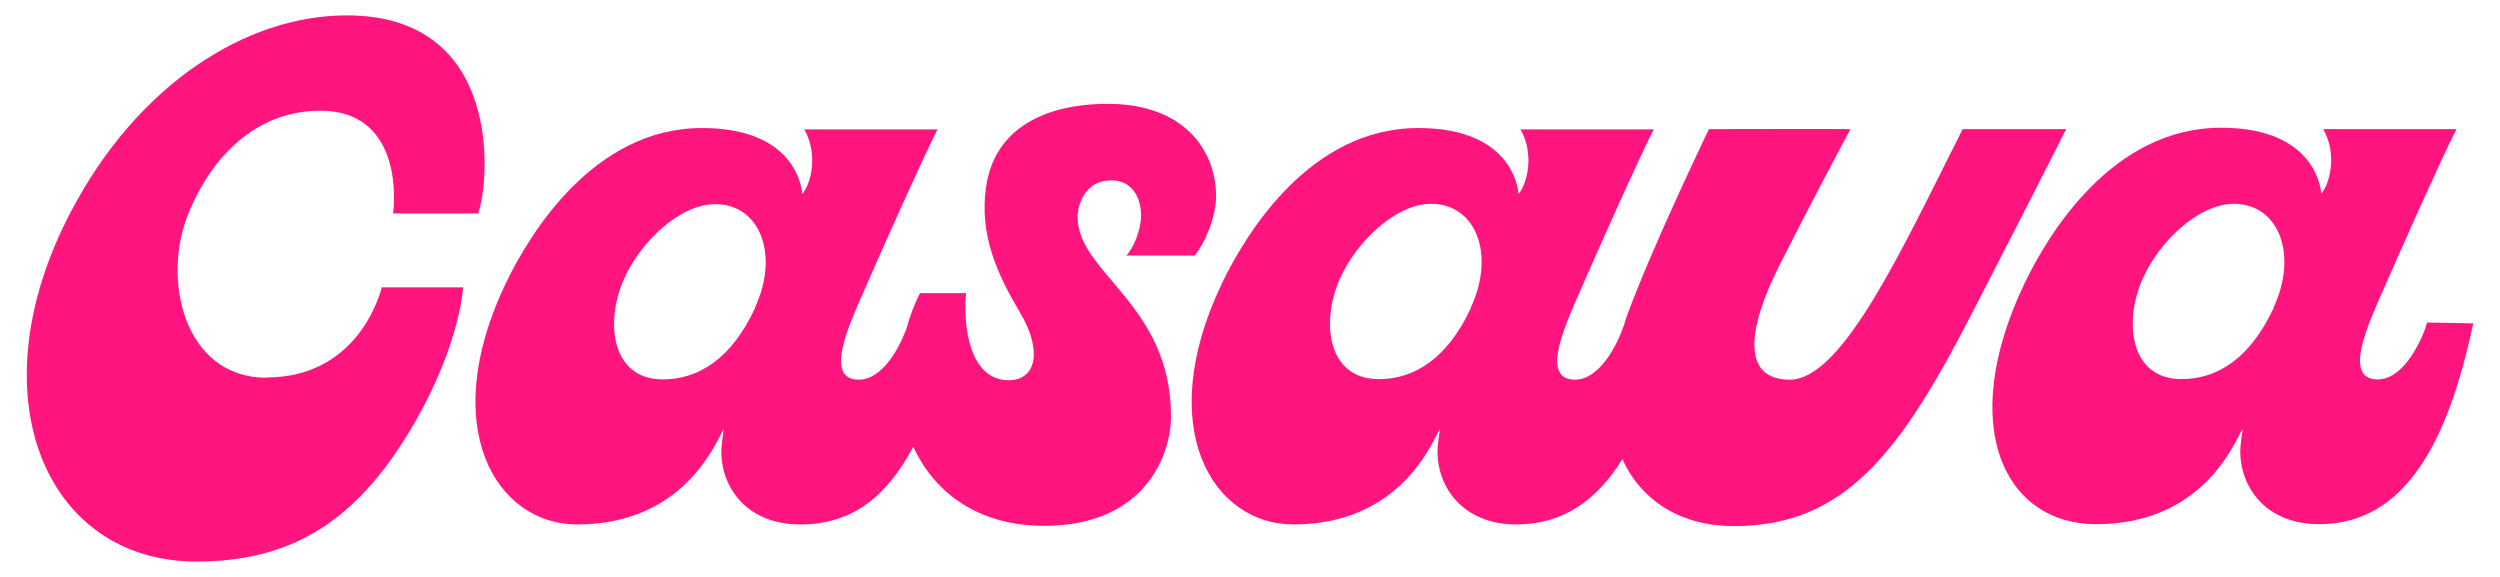
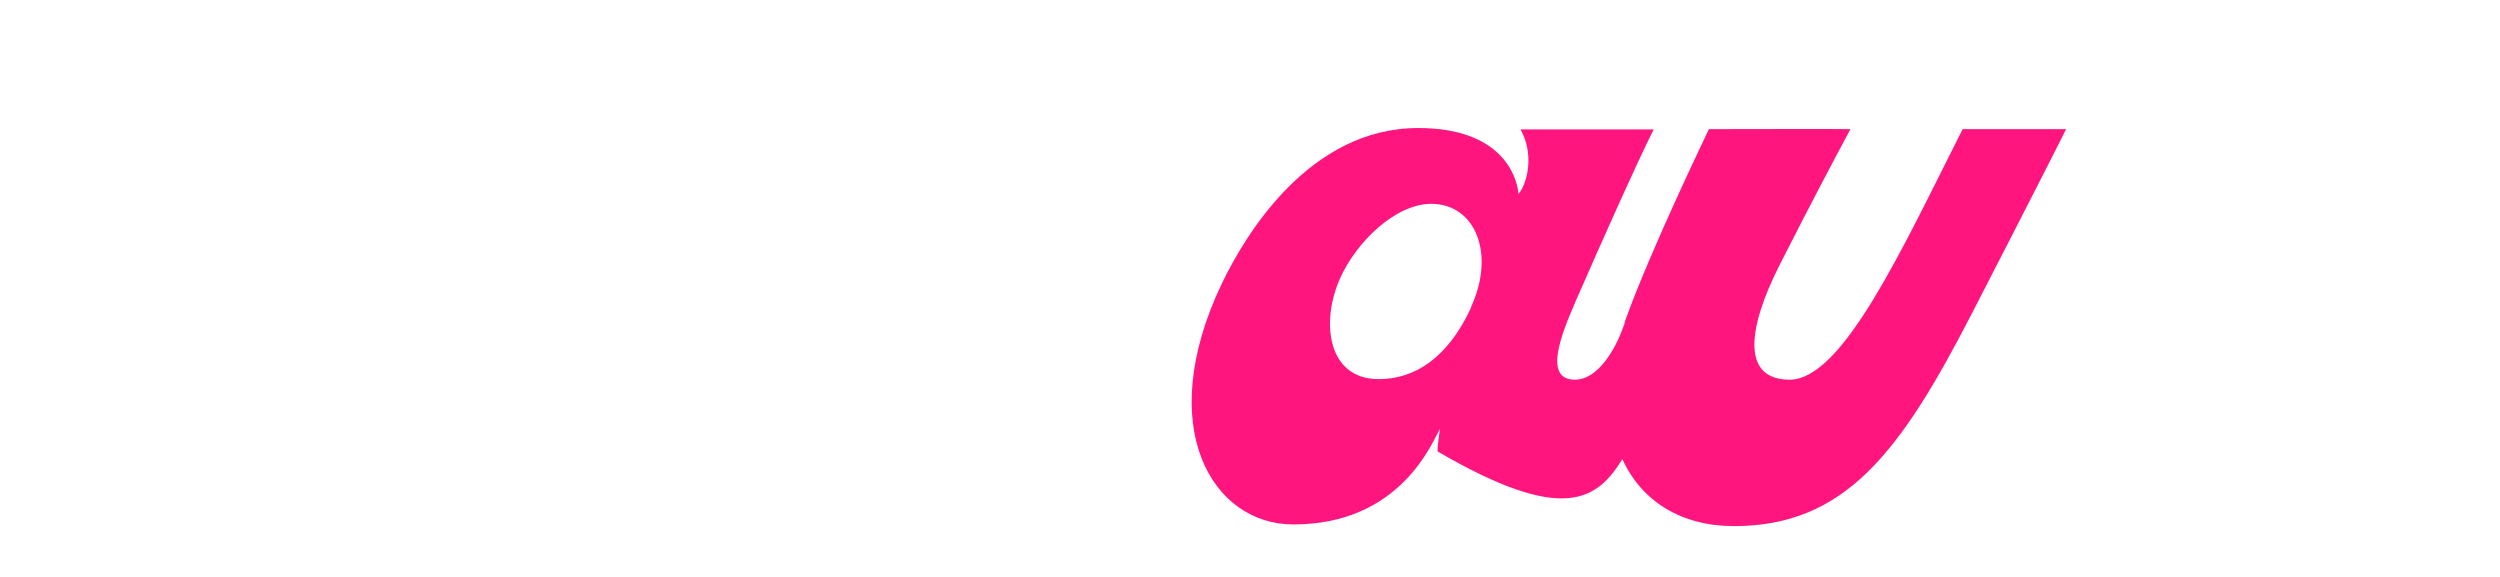
<svg xmlns="http://www.w3.org/2000/svg" width="104" height="24" viewBox="0 0 104 24" fill="none">
  <g clip-path="url(#clip0_4005_450)">
-     <path d="M100.966 13.417C100.829 13.943 100.075 15.783 98.909 15.783C97.423 15.783 98.555 13.406 99.16 12.023C99.709 10.754 101.572 6.572 102.189 5.372H96.646C97.217 6.366 96.955 7.589 96.566 8.057C96.497 7.326 95.88 5.314 92.395 5.314C87.88 5.314 85.217 9.714 84.223 11.783C81.366 17.76 83.412 21.806 87.195 21.806C91.675 21.806 92.977 18.366 93.297 17.829C93.263 18.057 93.195 18.537 93.195 18.766C93.195 20.286 94.269 21.806 96.475 21.806C99.995 21.806 101.823 18.491 102.886 13.451L100.966 13.417ZM94.589 12.8C93.606 14.914 92.235 15.771 90.749 15.771C88.623 15.771 88.326 13.417 89.137 11.589C89.812 10.069 91.446 8.48 92.932 8.48C94.783 8.48 95.617 10.572 94.577 12.8H94.589Z" fill="#FF157D" />
-     <path d="M81.652 5.36C79.115 10.389 76.646 15.795 74.452 15.795C72.475 15.795 72.657 13.738 74.029 11.029C75.343 8.435 76.452 6.355 76.978 5.372C76.978 5.36 71.092 5.372 71.092 5.372C71.092 5.372 68.68 10.366 67.629 13.28C67.606 13.326 67.595 13.383 67.583 13.429V13.463C67.537 13.566 67.503 13.669 67.469 13.761C67.195 14.48 66.498 15.795 65.515 15.795C64.029 15.795 65.16 13.418 65.766 12.035C66.315 10.766 68.177 6.583 68.795 5.383H63.252C63.823 6.378 63.56 7.6 63.172 8.069C63.103 7.338 62.486 5.326 59 5.326C54.486 5.326 51.823 9.726 50.829 11.795C47.972 17.772 50.429 21.817 53.8 21.817C58.28 21.817 59.583 18.378 59.903 17.84C59.869 18.069 59.8 18.549 59.8 18.777C59.8 20.297 60.875 21.817 63.08 21.817C65.012 21.817 66.429 20.823 67.492 19.098C68.28 20.846 69.938 21.886 72.132 21.886C76.76 21.886 79.058 18.8 81.995 13.109C84.6 8.058 85.938 5.406 85.949 5.372H81.652V5.36ZM61.195 12.8C60.212 14.915 58.84 15.772 57.355 15.772C55.229 15.772 54.932 13.418 55.743 11.589C56.417 10.069 58.052 8.48 59.538 8.48C61.389 8.48 62.223 10.572 61.183 12.8H61.195Z" fill="#FF157D" />
-     <path d="M46.189 7.497C47.206 7.497 47.469 8.366 47.469 8.96C47.469 9.589 47.126 10.377 46.852 10.629H49.697C50.086 10.183 50.589 9.052 50.589 8.172C50.589 6.263 49.263 4.32 46.086 4.32C43.457 4.32 41.377 5.349 41.023 7.76C40.726 9.772 41.492 11.417 42.44 13.017C43.354 14.549 43.137 15.817 41.96 15.817C40.303 15.817 40.063 13.497 40.189 12.195H38.269C38.029 12.675 37.846 13.166 37.709 13.669C37.457 14.366 36.749 15.795 35.72 15.795C34.234 15.795 35.366 13.417 35.972 12.035C36.52 10.766 38.383 6.583 39 5.383H33.457C34.029 6.377 33.766 7.6 33.377 8.069C33.309 7.337 32.691 5.326 29.206 5.326C24.692 5.326 22.029 9.726 21.035 11.795C18.177 17.772 20.634 21.817 24.006 21.817C28.486 21.817 29.789 18.377 30.109 17.84C30.075 18.069 30.006 18.549 30.006 18.777C30.006 20.297 31.08 21.817 33.286 21.817C35.492 21.817 36.897 20.629 37.994 18.583C38.863 20.492 40.691 21.875 43.434 21.875C47.629 21.875 48.714 18.926 48.714 17.326C48.714 12.652 44.829 11.372 44.829 9.029C44.829 8.469 45.172 7.509 46.189 7.509V7.497ZM31.412 12.812C30.429 14.926 29.057 15.783 27.572 15.783C25.446 15.783 25.149 13.429 25.96 11.6C26.634 10.08 28.269 8.492 29.755 8.492C31.606 8.492 32.44 10.583 31.4 12.812H31.412Z" fill="#FF157D" />
-     <path d="M11.091 15.714C7.617 15.714 6.714 11.554 7.857 8.834C8.966 6.171 10.931 4.605 13.309 4.605C16.954 4.605 16.36 8.88 16.349 8.88H19.891C20.383 7.497 20.92 0.64 14.428 0.64C10.211 0.64 5.731 3.531 2.977 8.754C-1.08 16.411 1.869 23.36 8.166 23.36C11.926 23.36 14.566 21.863 16.817 18.297C19.08 14.72 19.263 12.057 19.263 11.954H15.88C15.88 11.954 15.034 15.703 11.08 15.703L11.091 15.714Z" fill="#FF157D" />
+     <path d="M81.652 5.36C79.115 10.389 76.646 15.795 74.452 15.795C72.475 15.795 72.657 13.738 74.029 11.029C75.343 8.435 76.452 6.355 76.978 5.372C76.978 5.36 71.092 5.372 71.092 5.372C71.092 5.372 68.68 10.366 67.629 13.28C67.606 13.326 67.595 13.383 67.583 13.429V13.463C67.537 13.566 67.503 13.669 67.469 13.761C67.195 14.48 66.498 15.795 65.515 15.795C64.029 15.795 65.16 13.418 65.766 12.035C66.315 10.766 68.177 6.583 68.795 5.383H63.252C63.823 6.378 63.56 7.6 63.172 8.069C63.103 7.338 62.486 5.326 59 5.326C54.486 5.326 51.823 9.726 50.829 11.795C47.972 17.772 50.429 21.817 53.8 21.817C58.28 21.817 59.583 18.378 59.903 17.84C59.869 18.069 59.8 18.549 59.8 18.777C65.012 21.817 66.429 20.823 67.492 19.098C68.28 20.846 69.938 21.886 72.132 21.886C76.76 21.886 79.058 18.8 81.995 13.109C84.6 8.058 85.938 5.406 85.949 5.372H81.652V5.36ZM61.195 12.8C60.212 14.915 58.84 15.772 57.355 15.772C55.229 15.772 54.932 13.418 55.743 11.589C56.417 10.069 58.052 8.48 59.538 8.48C61.389 8.48 62.223 10.572 61.183 12.8H61.195Z" fill="#FF157D" />
  </g>
  <defs>
    <clipPath id="clip0_4005_450">
      <rect width="104" height="24" fill="white" />
    </clipPath>
  </defs>
</svg>